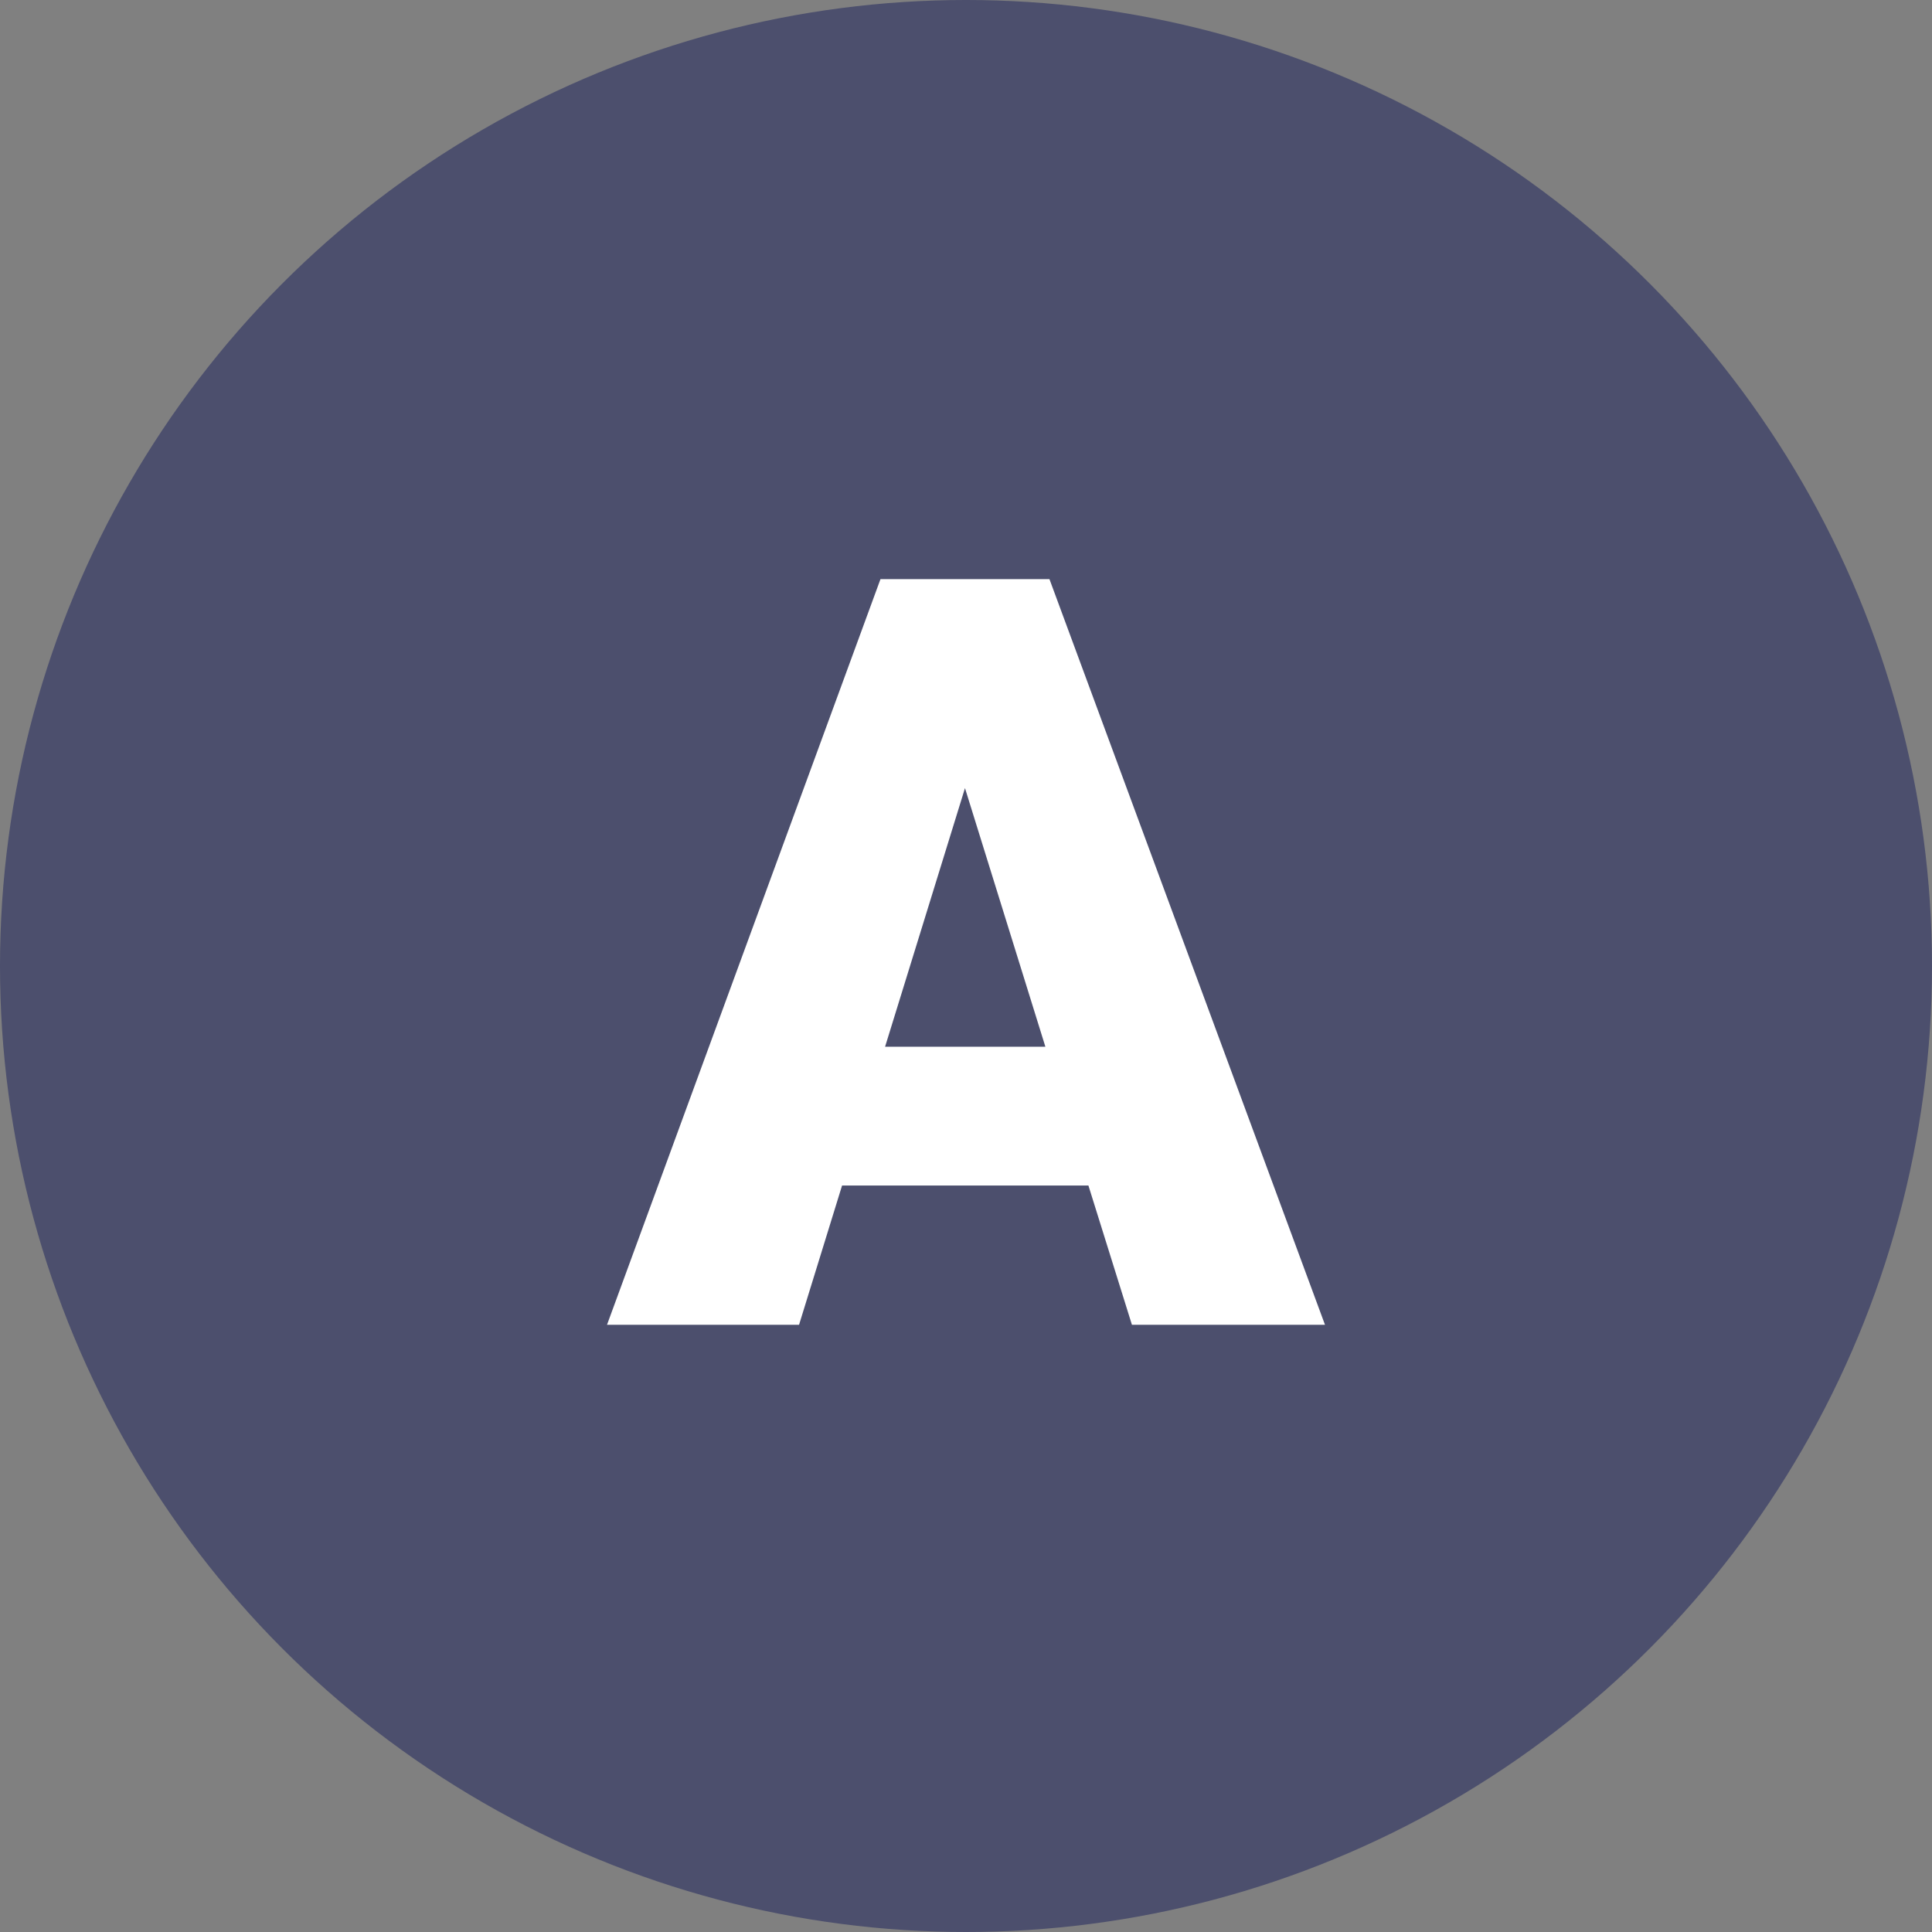
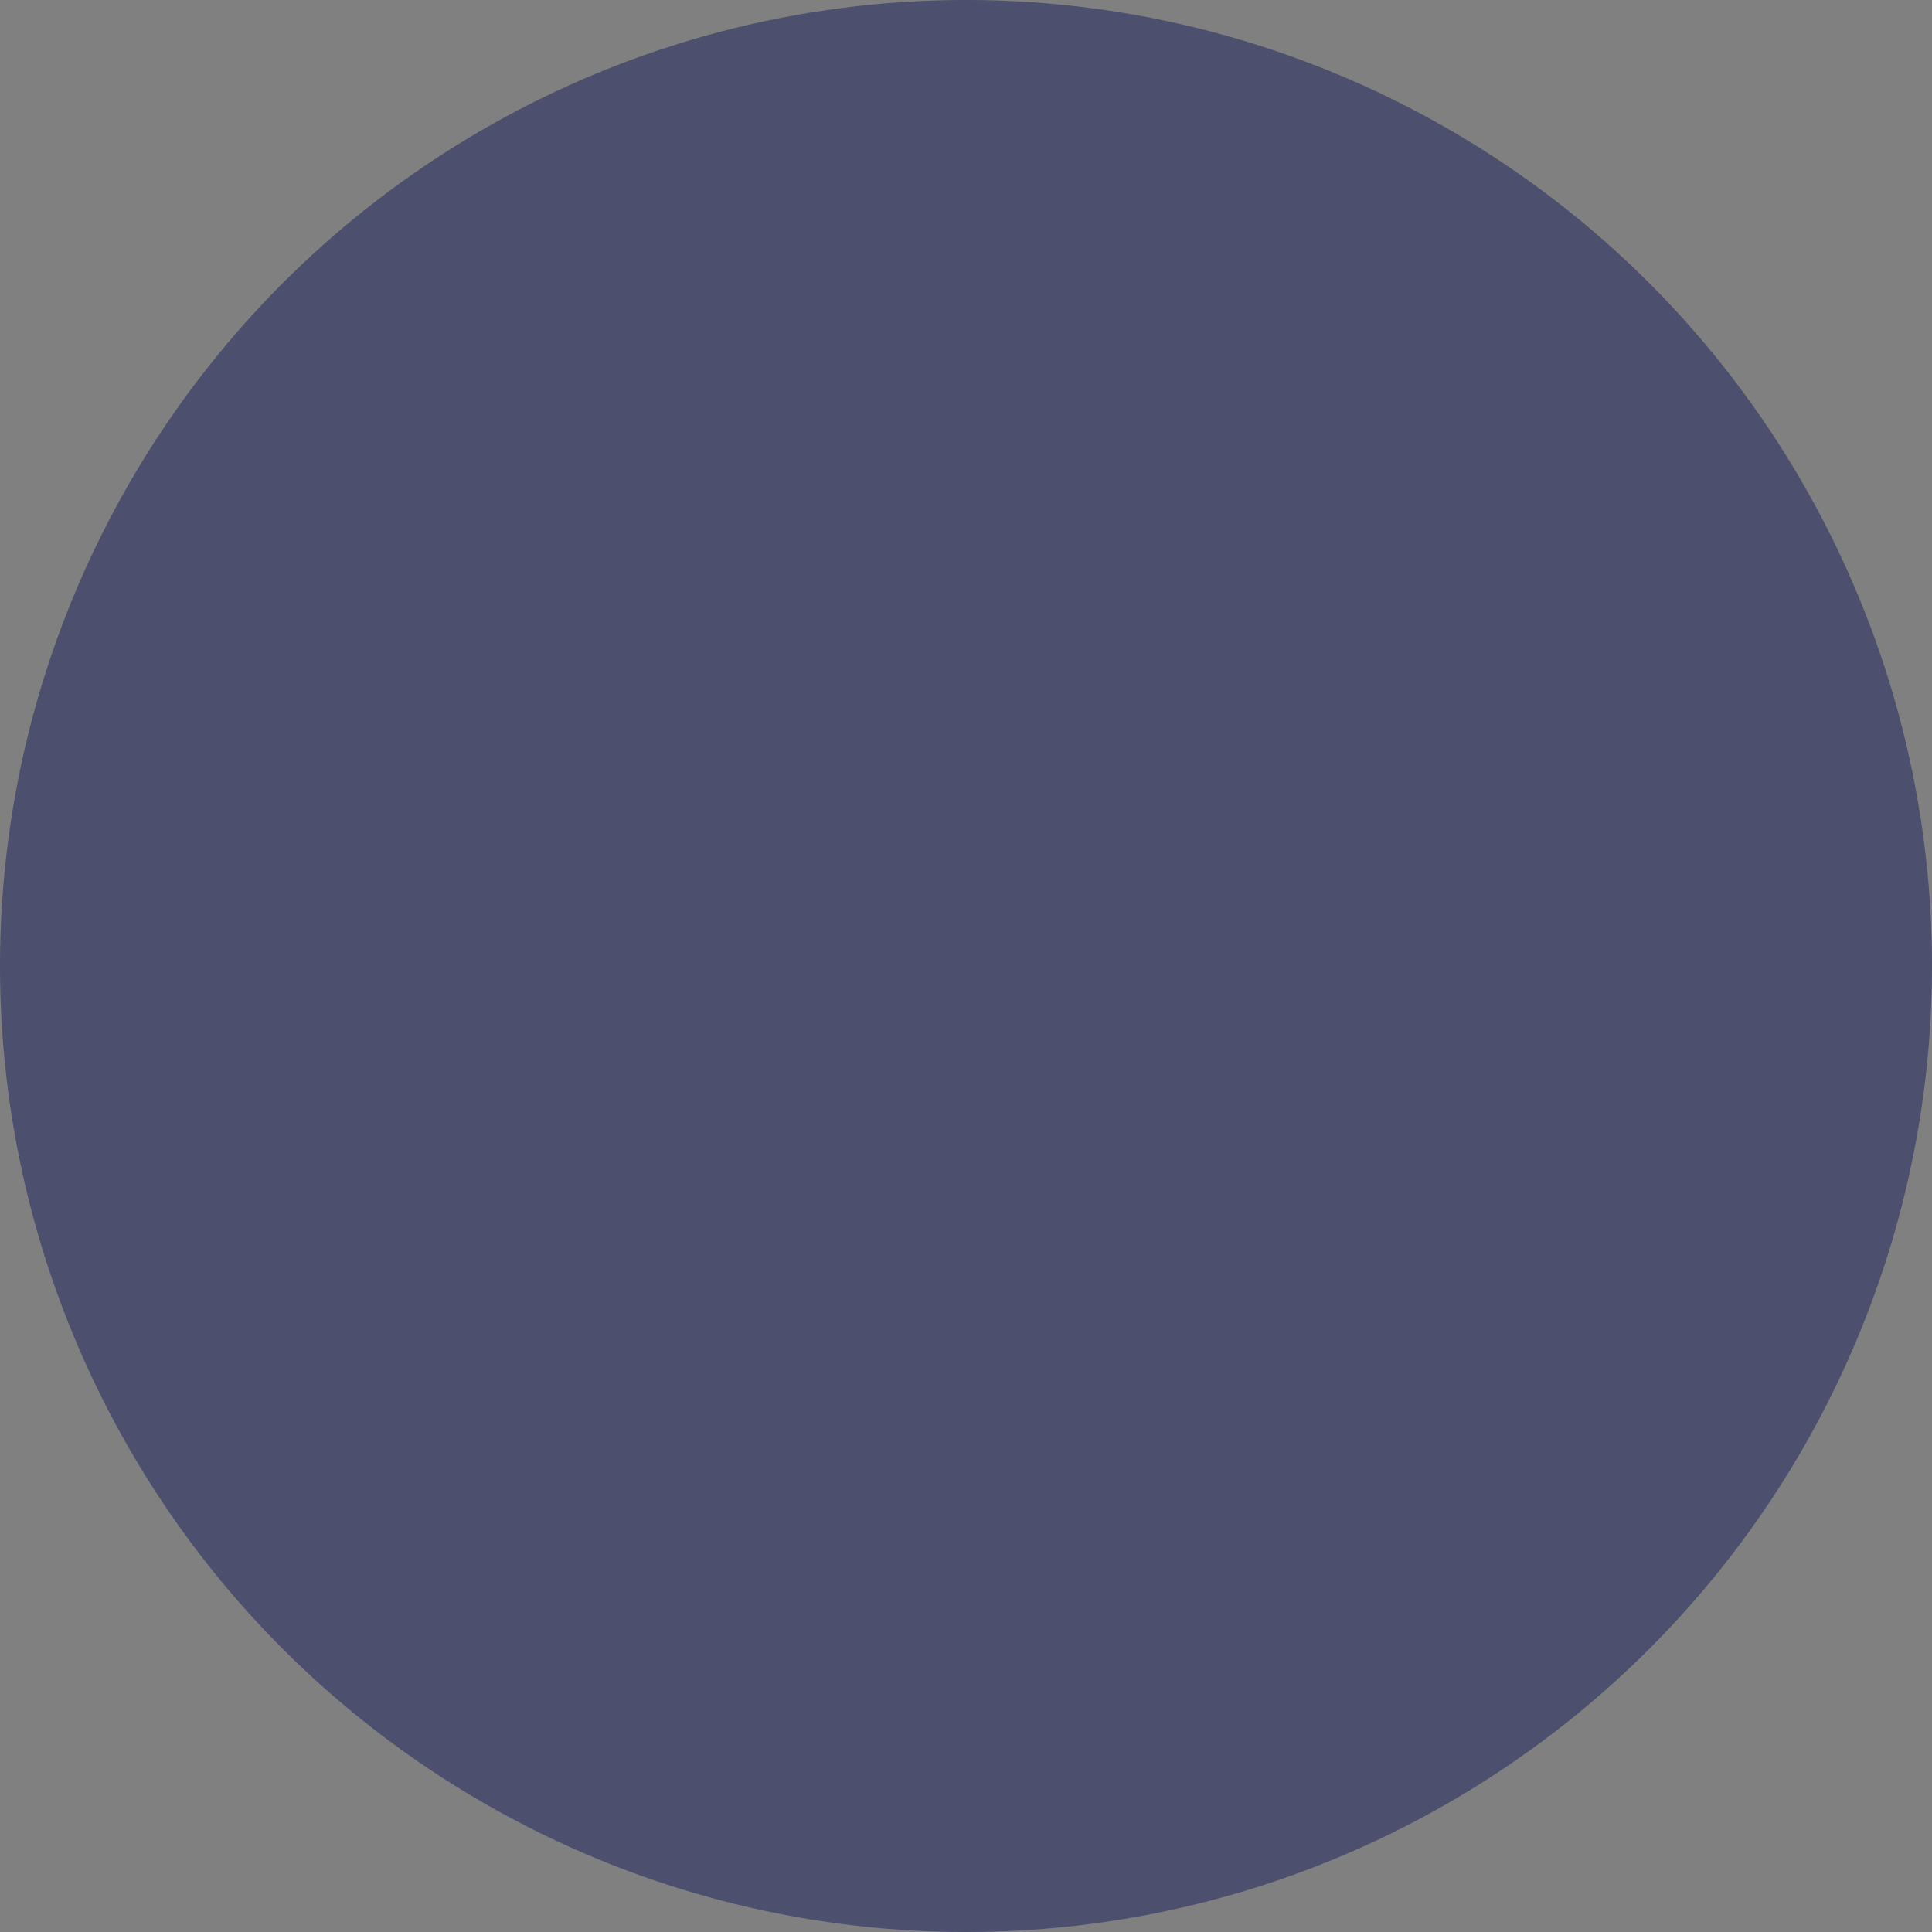
<svg xmlns="http://www.w3.org/2000/svg" width="70" height="70" viewBox="0 0 70 70" fill="none">
  <rect x="0" y="0" width="70" height="70" fill="#808080" stroke="none" />
  <circle cx="35" cy="35" r="35" fill="#010852" fill-opacity="0.41" />
-   <path d="M39.435 42.953H30.51L28.951 48H21.993L31.901 20.984H38.024L48.007 48H41.012L39.435 42.953ZM32.068 37.925H37.876L34.963 28.555L32.068 37.925Z" fill="white" />
</svg>